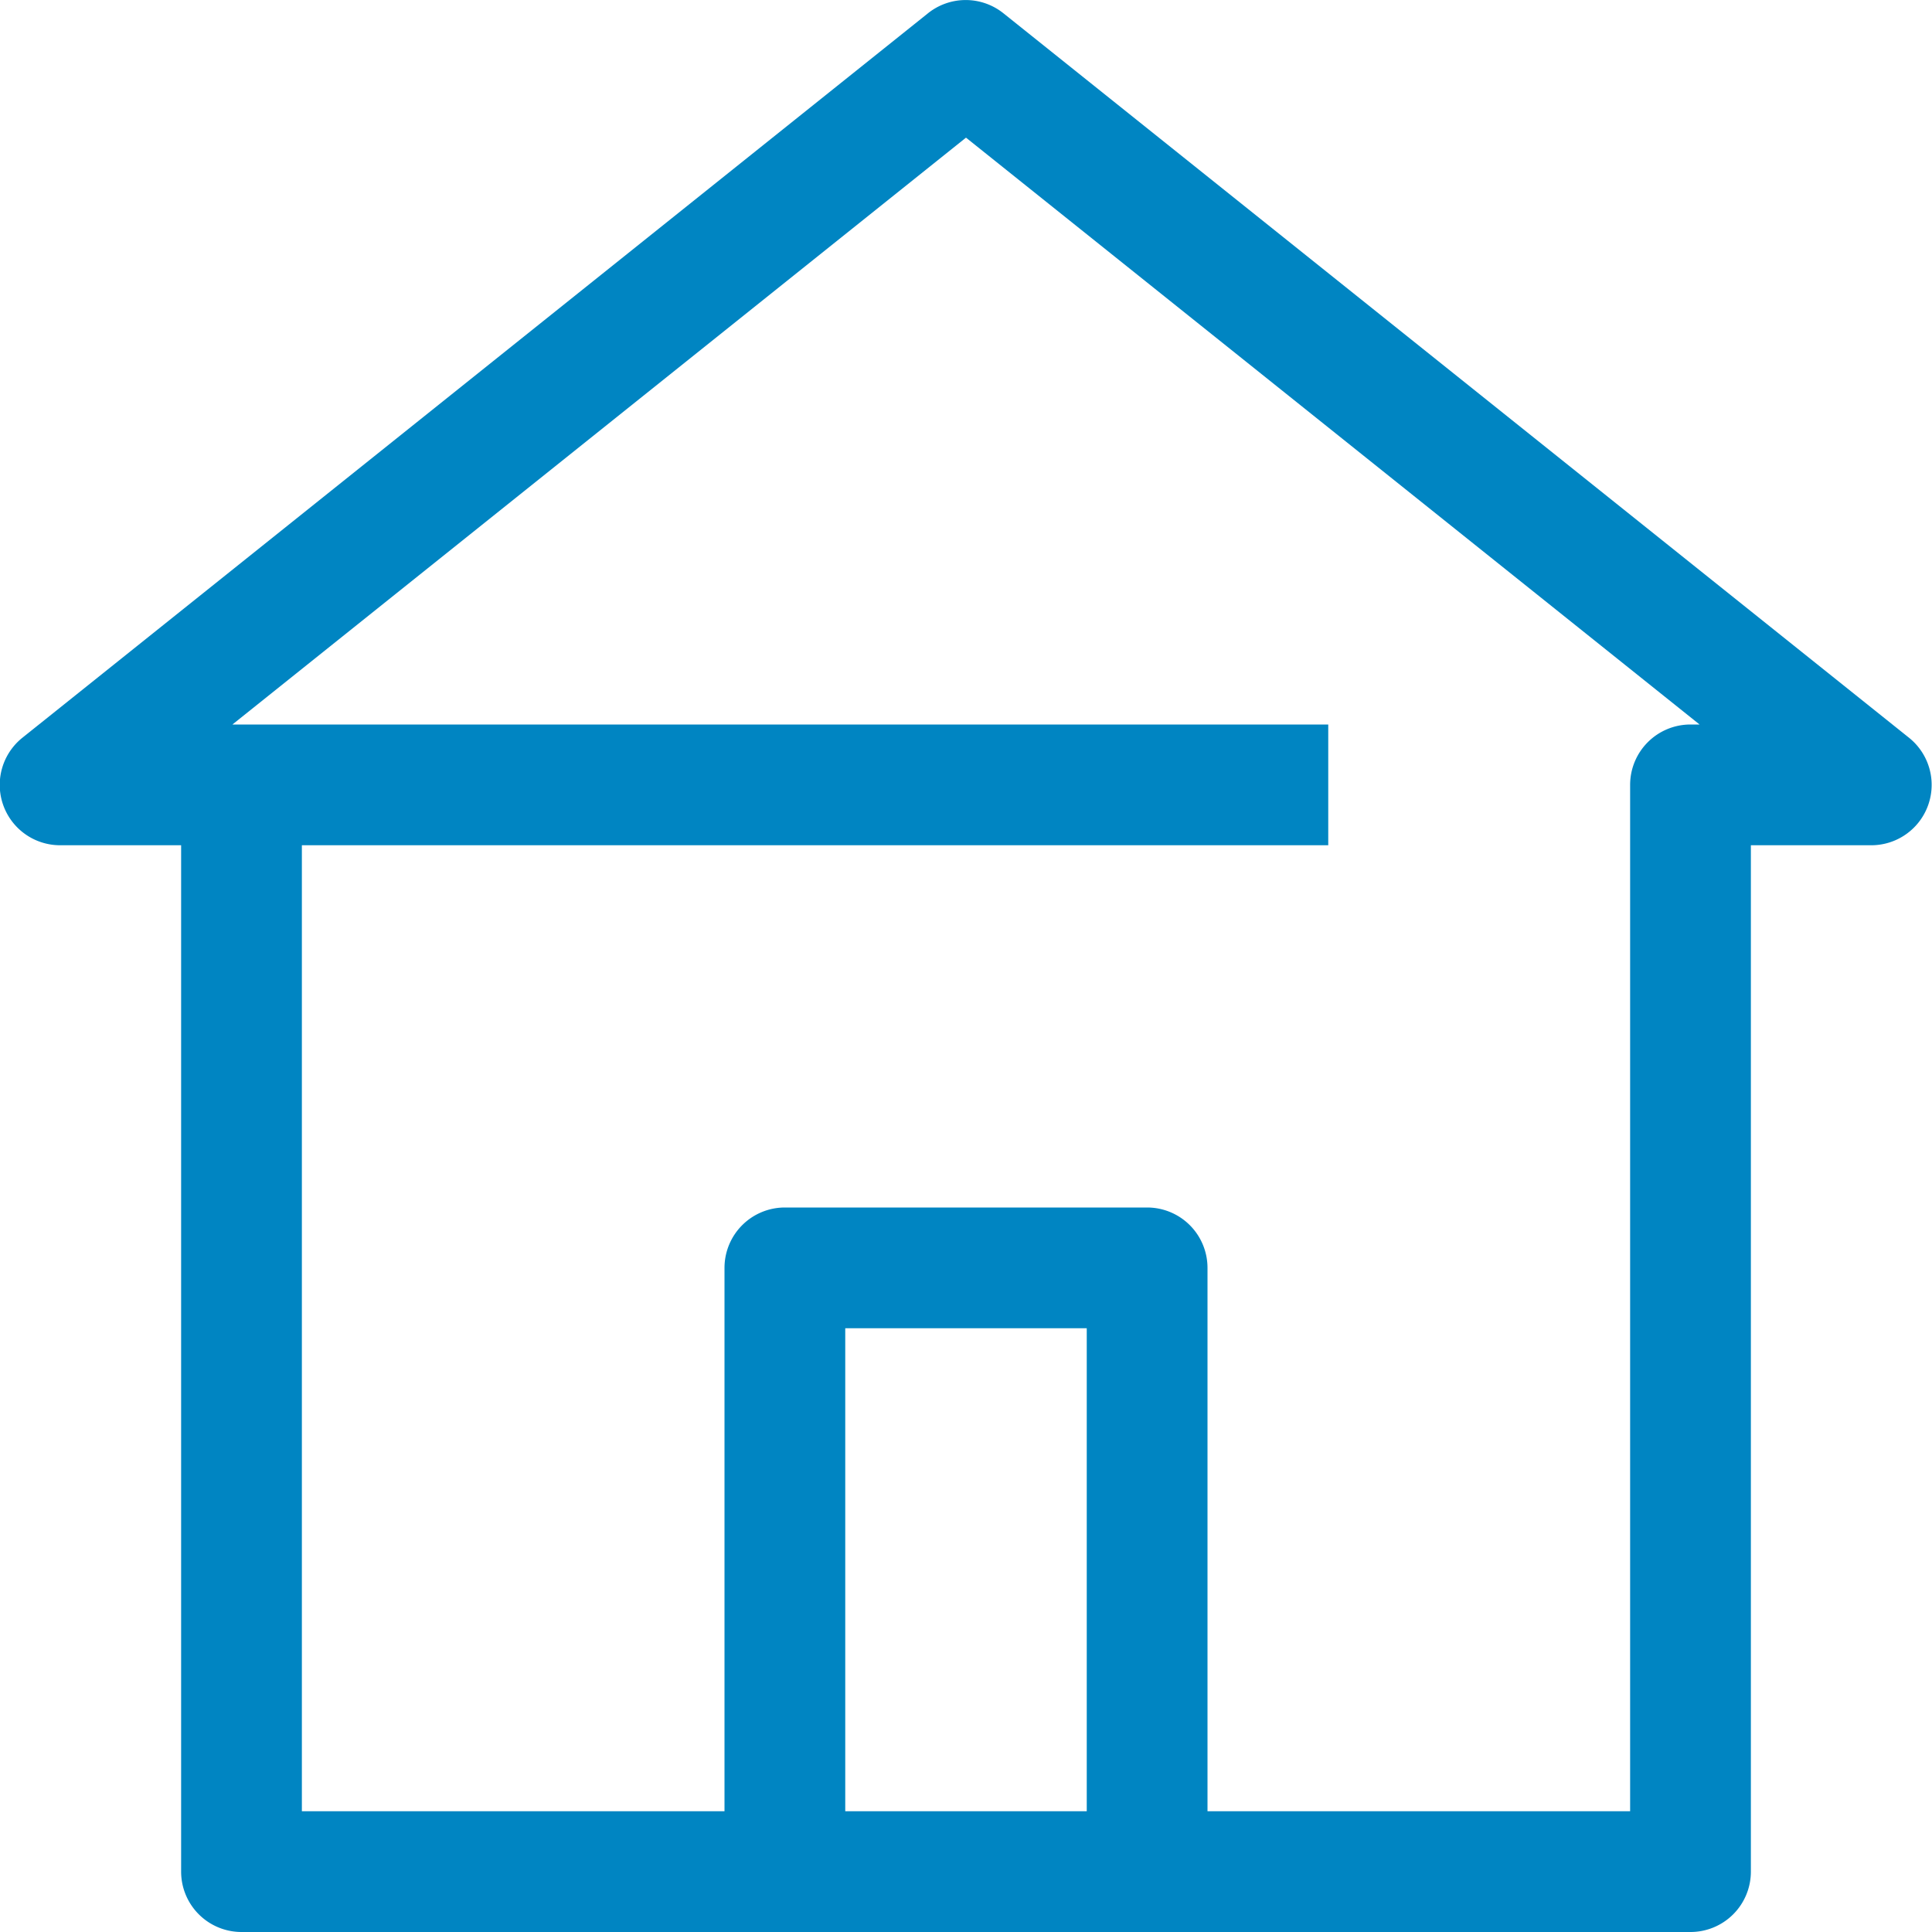
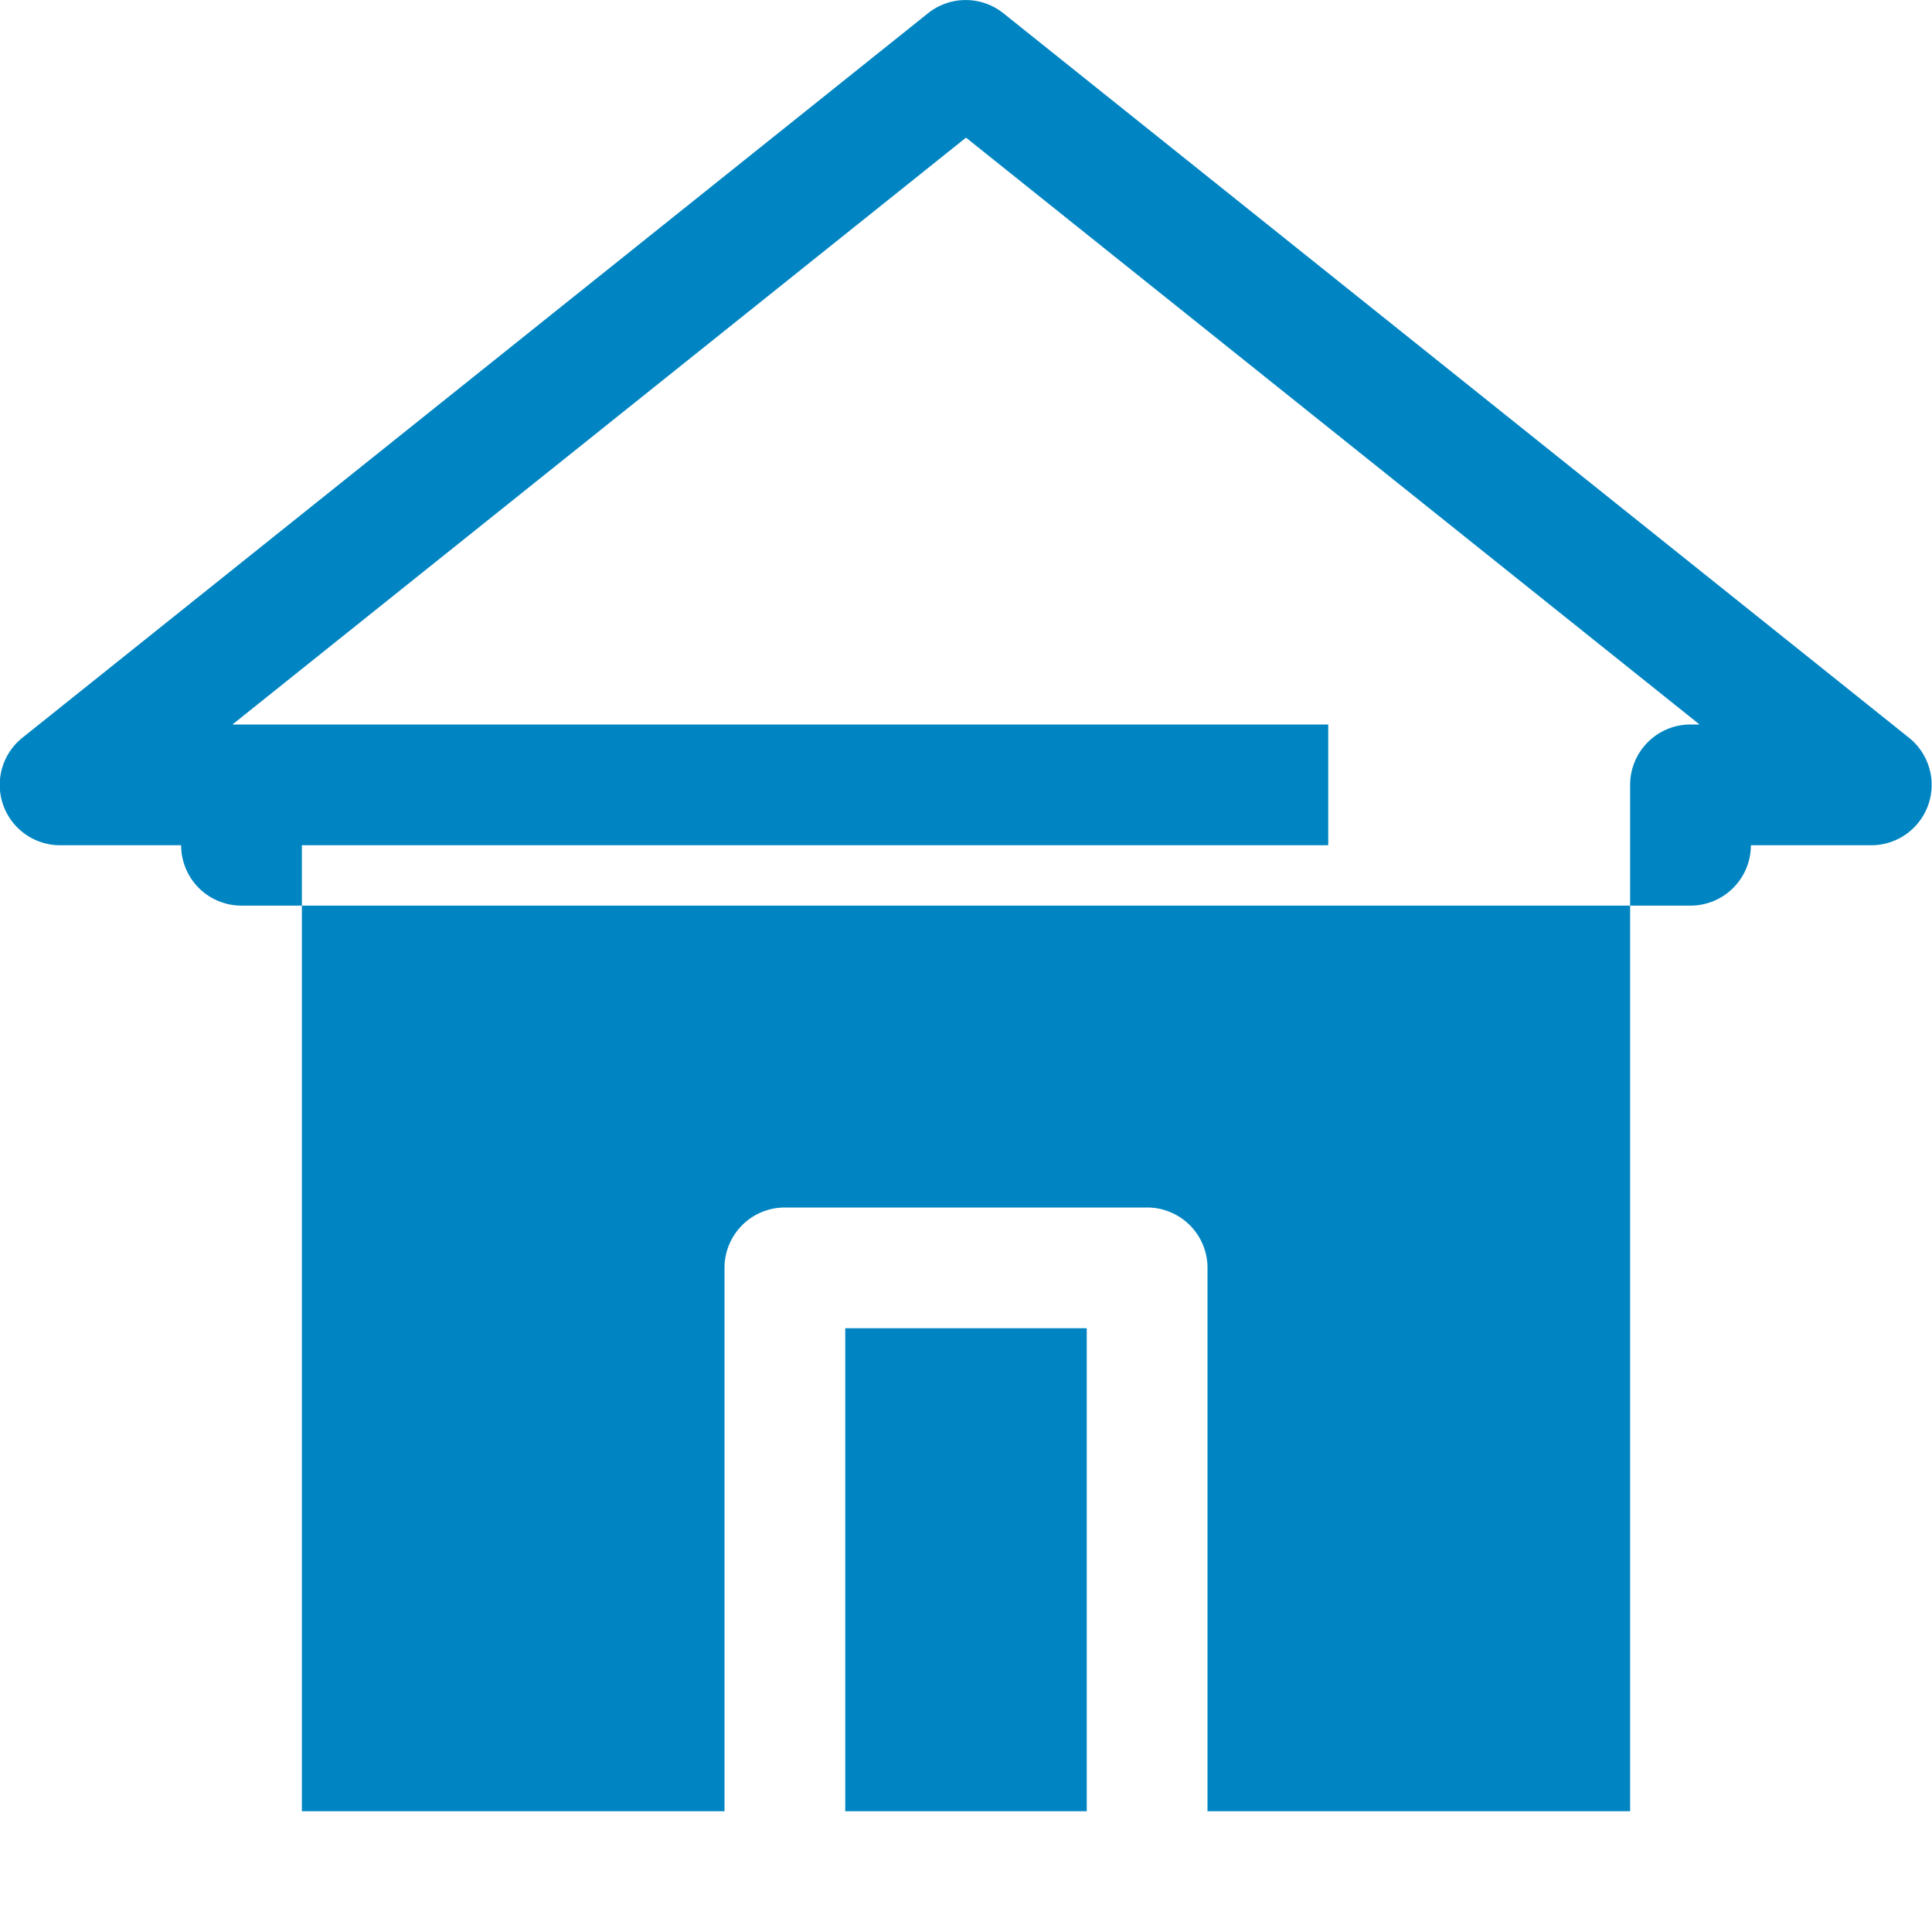
<svg xmlns="http://www.w3.org/2000/svg" viewBox="0 0 32 32">
-   <path d="m31.62 12.22-15-12a1 1 0 0 0-1.25 0l-15 12A1 1 0 0 0 1 14h2v17a1 1 0 0 0 1 1h24a1 1 0 0 0 1-1V14h2a1 1 0 0 0 .62-1.78ZM18 30h-4v-8h4Zm10-18a1 1 0 0 0-1 1v17h-7v-9a1 1 0 0 0-1-1h-6a1 1 0 0 0-1 1v9H5V14h17v-2H3.85L16 2.28 28.15 12Z" data-name="10-House" fill="#0085c2" class="fill-000000" />
+   <path d="m31.62 12.22-15-12a1 1 0 0 0-1.25 0l-15 12A1 1 0 0 0 1 14h2a1 1 0 0 0 1 1h24a1 1 0 0 0 1-1V14h2a1 1 0 0 0 .62-1.78ZM18 30h-4v-8h4Zm10-18a1 1 0 0 0-1 1v17h-7v-9a1 1 0 0 0-1-1h-6a1 1 0 0 0-1 1v9H5V14h17v-2H3.85L16 2.28 28.15 12Z" data-name="10-House" fill="#0085c2" class="fill-000000" />
</svg>